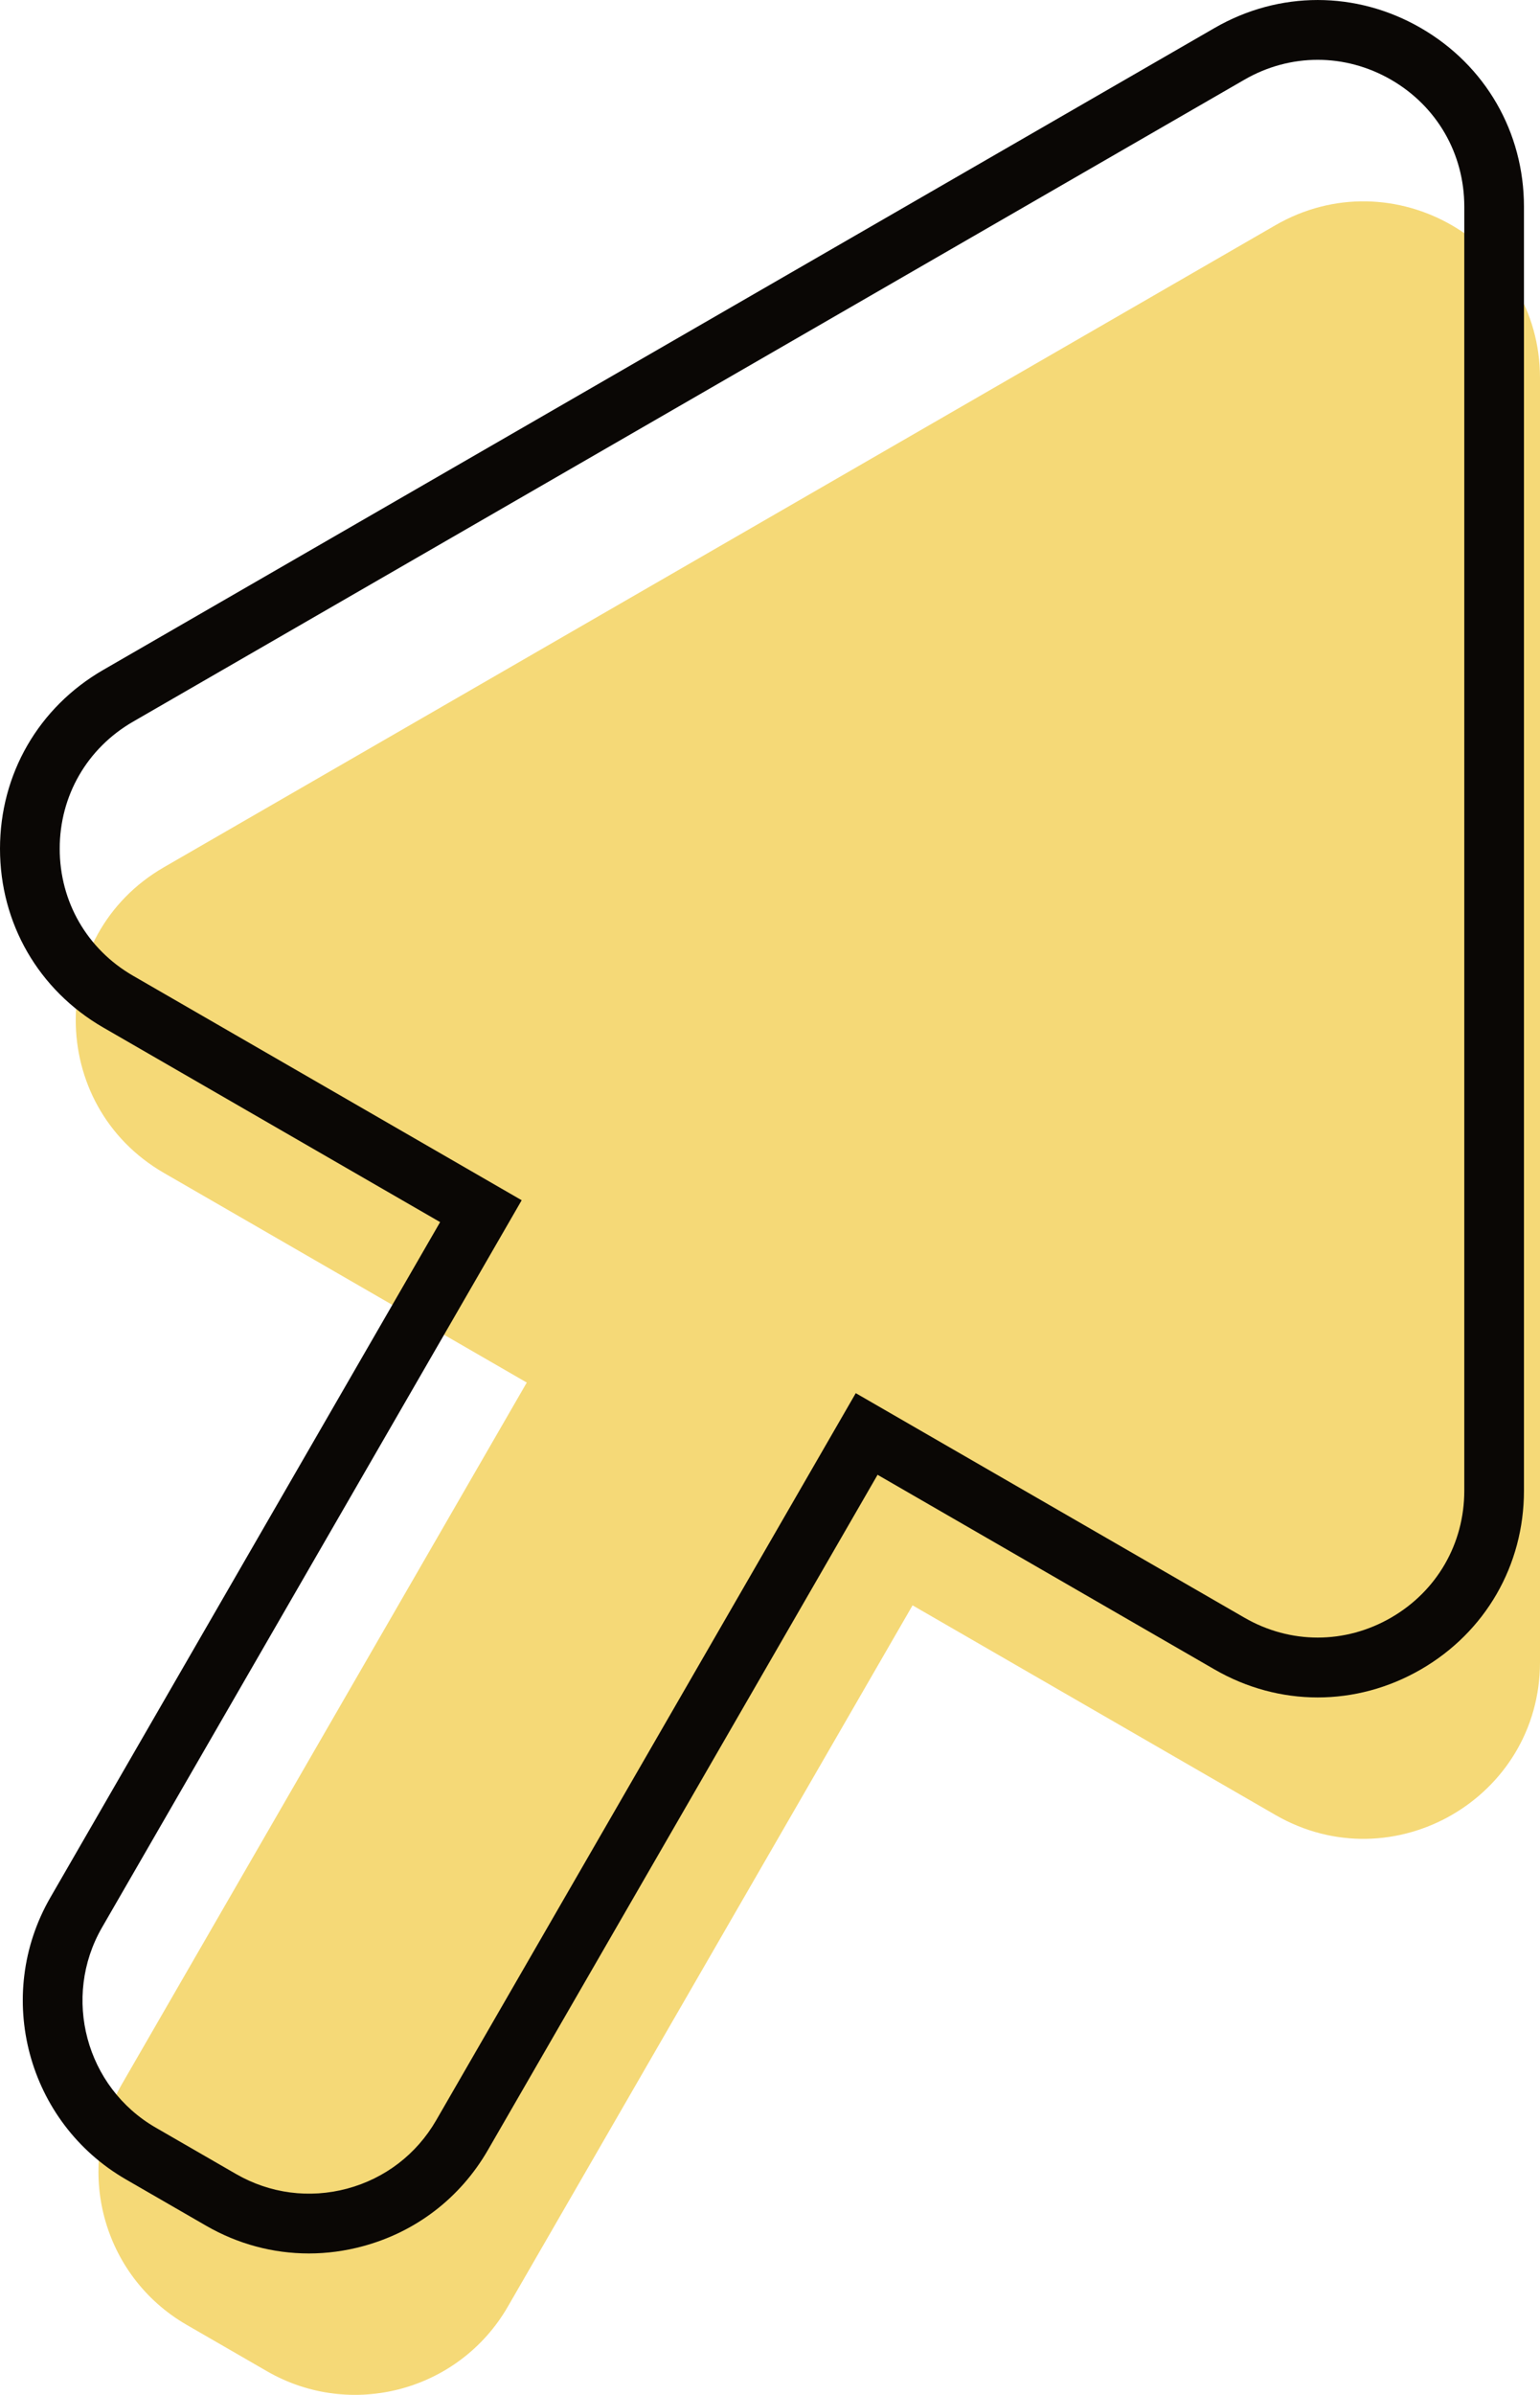
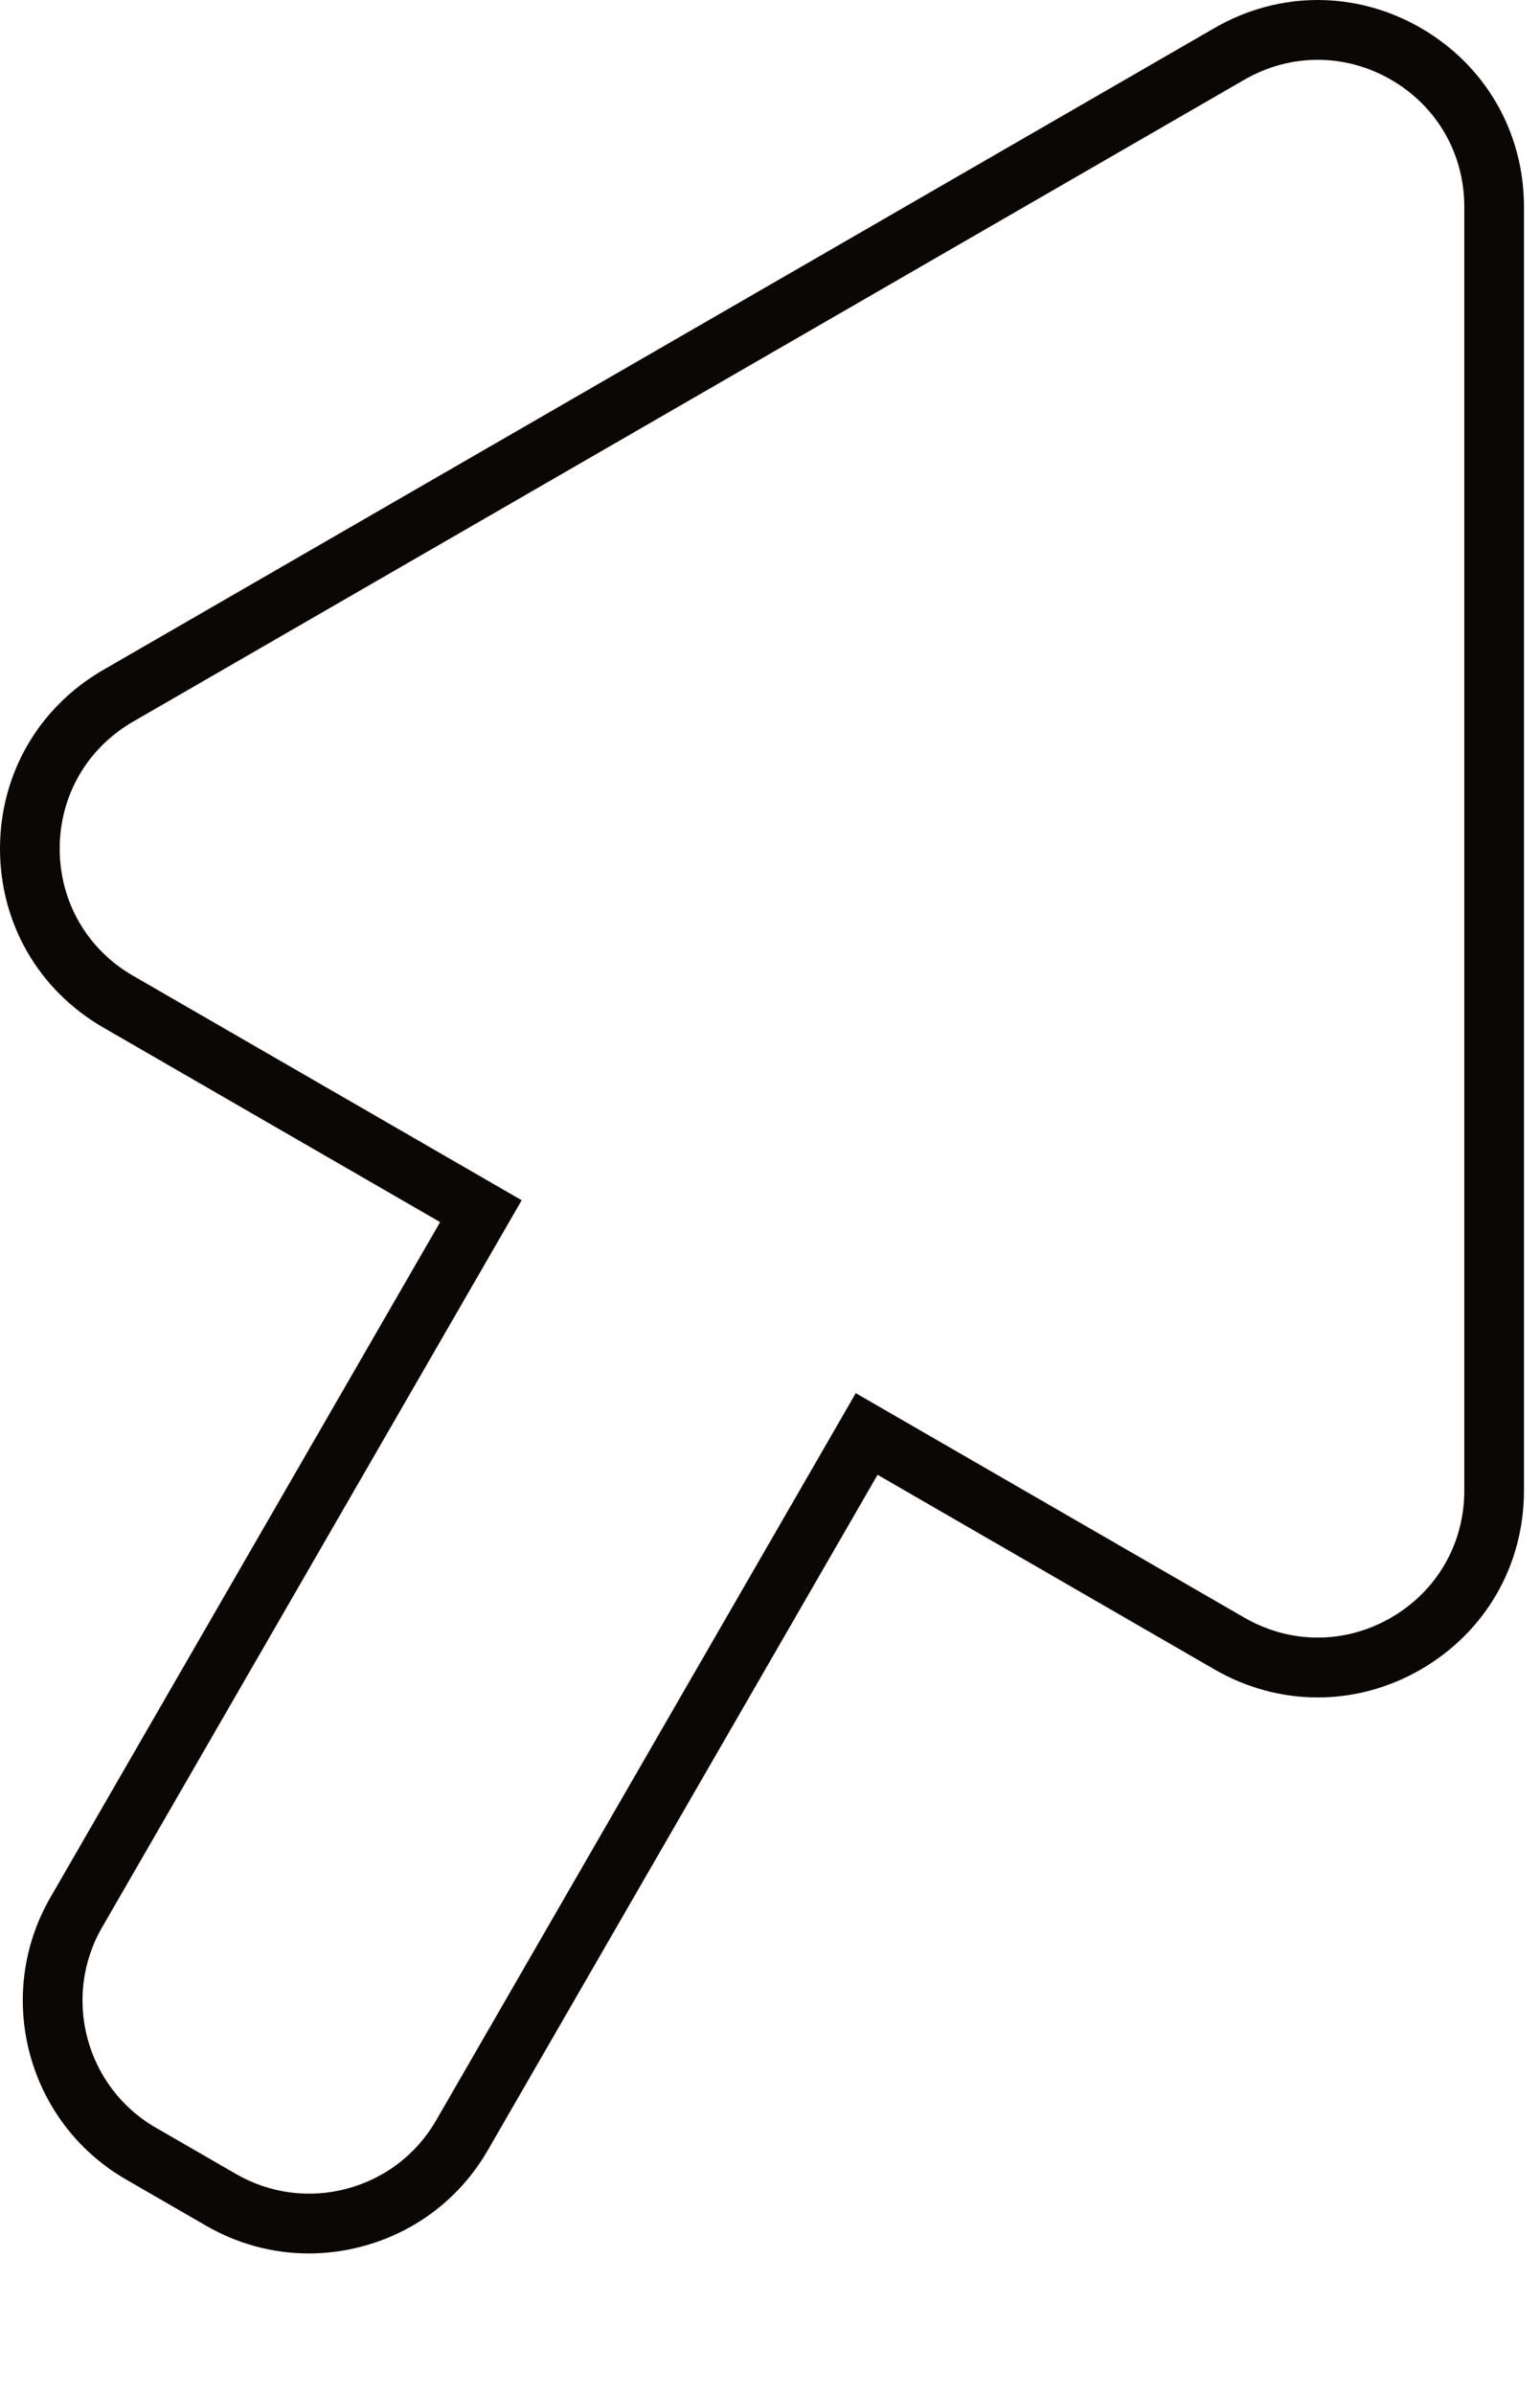
<svg xmlns="http://www.w3.org/2000/svg" x="0px" y="0px" viewBox="0 0 386.89 601.35" style="vertical-align: middle; max-width: 100%; width: 100%;" width="100%">
  <g>
-     <path d="M386.89,417.35l0-322.41c0-34.12-36.93-55.44-66.48-38.38L41.19,217.76   c-29.55,17.06-29.55,59.71,0,76.77l91.15,52.63L30.68,523.23c-12.24,21.2-4.98,48.3,16.22,60.54l20.15,11.63   c21.2,12.24,48.3,4.98,60.54-16.22L229.26,403.1l91.15,52.63C349.96,472.79,386.89,451.47,386.89,417.35z" fill="rgb(245,217,119)">
-     </path>
    <path d="M77.6,565.84c-8.98,0-17.84-2.35-25.83-6.97l-20.15-11.63C6.88,532.95-1.63,501.2,12.66,476.45   l97.91-169.58l-84.66-48.88C9.69,248.62,0,231.84,0,213.11c0-18.73,9.69-35.51,25.91-44.88L305.13,7.03   c16.22-9.37,35.6-9.37,51.82,0c16.22,9.37,25.91,26.14,25.91,44.88v322.41c0,18.73-9.69,35.51-25.91,44.88   c-16.22,9.37-35.6,9.37-51.82,0l-84.66-48.88L122.56,539.9c-6.92,11.99-18.09,20.56-31.47,24.14   C86.63,565.24,82.1,565.84,77.6,565.84z M331.04,15.02c-6.32,0-12.65,1.66-18.41,4.99L33.41,181.22   C21.88,187.88,15,199.8,15,213.11s6.88,25.23,18.41,31.89l97.65,56.38L25.65,483.95c-10.15,17.58-4.11,40.15,13.48,50.3   l20.15,11.63c8.52,4.92,18.44,6.22,27.94,3.68c9.5-2.55,17.44-8.64,22.36-17.16l105.41-182.58l97.65,56.38   c11.53,6.66,25.29,6.66,36.82,0c11.53-6.66,18.41-18.58,18.41-31.89V51.9c0-13.31-6.88-25.23-18.41-31.89   C343.69,16.69,337.36,15.02,331.04,15.02z" fill="rgb(10, 7, 5)">
    </path>
  </g>
</svg>